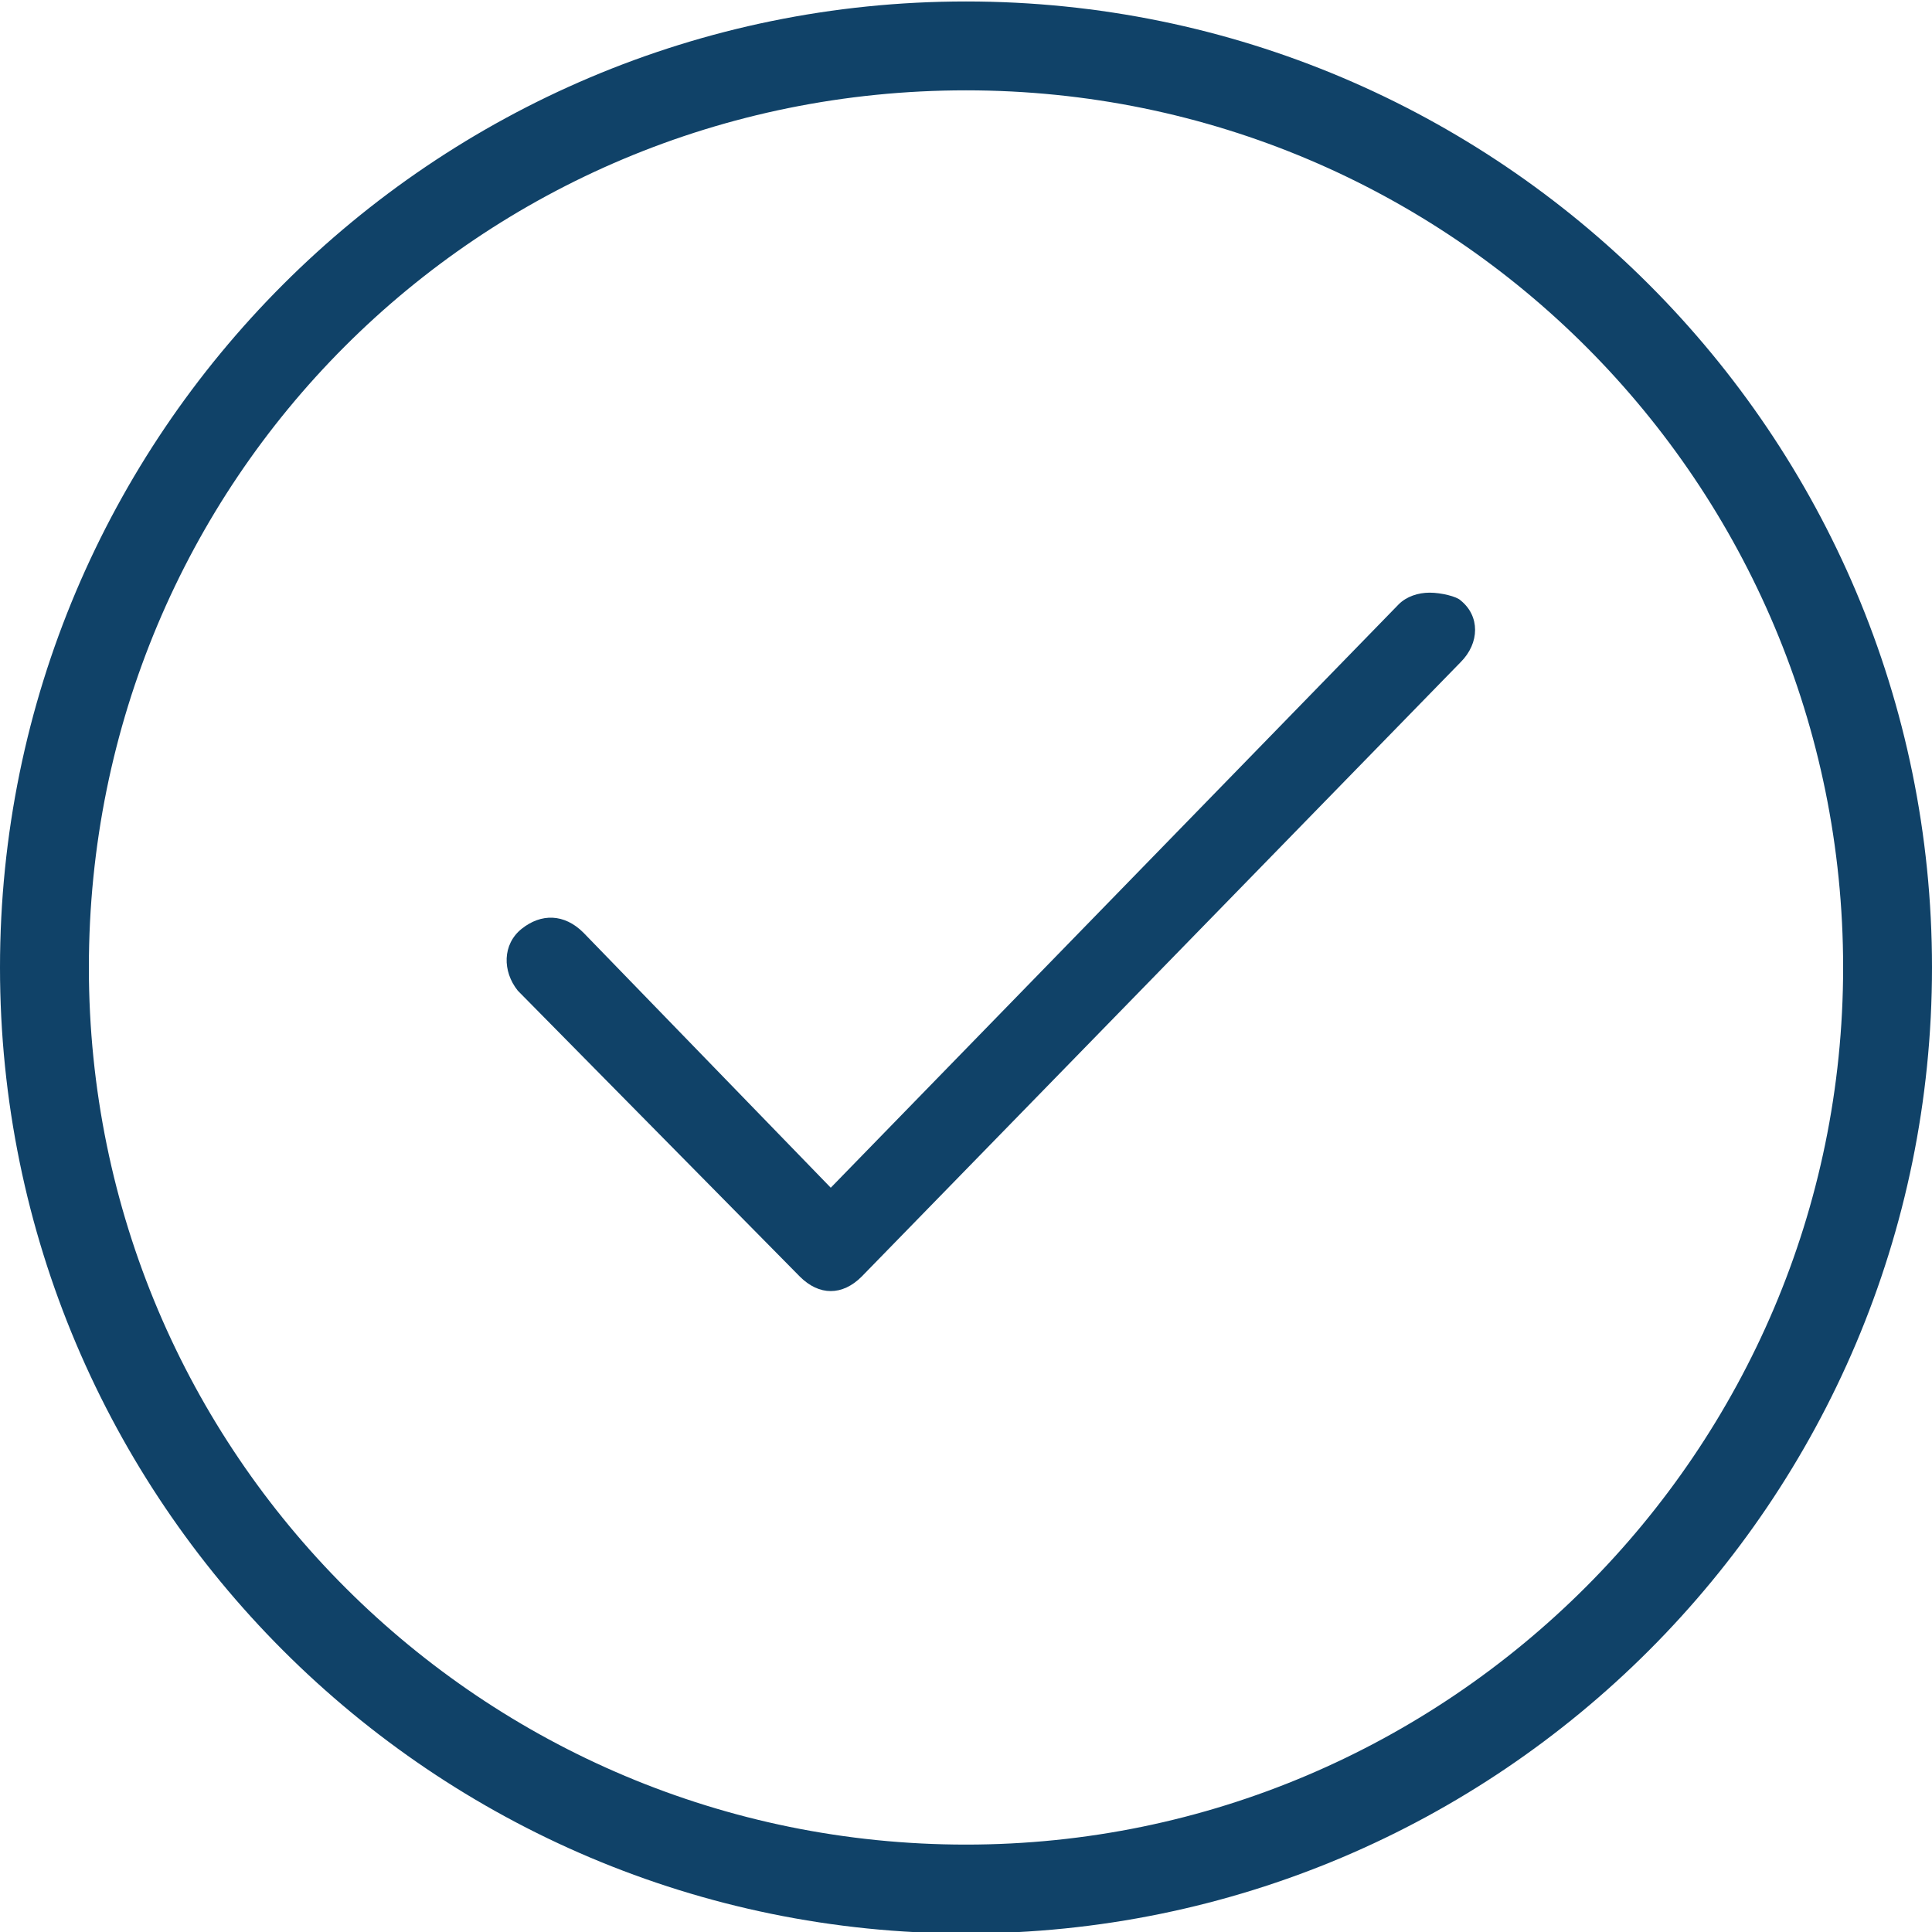
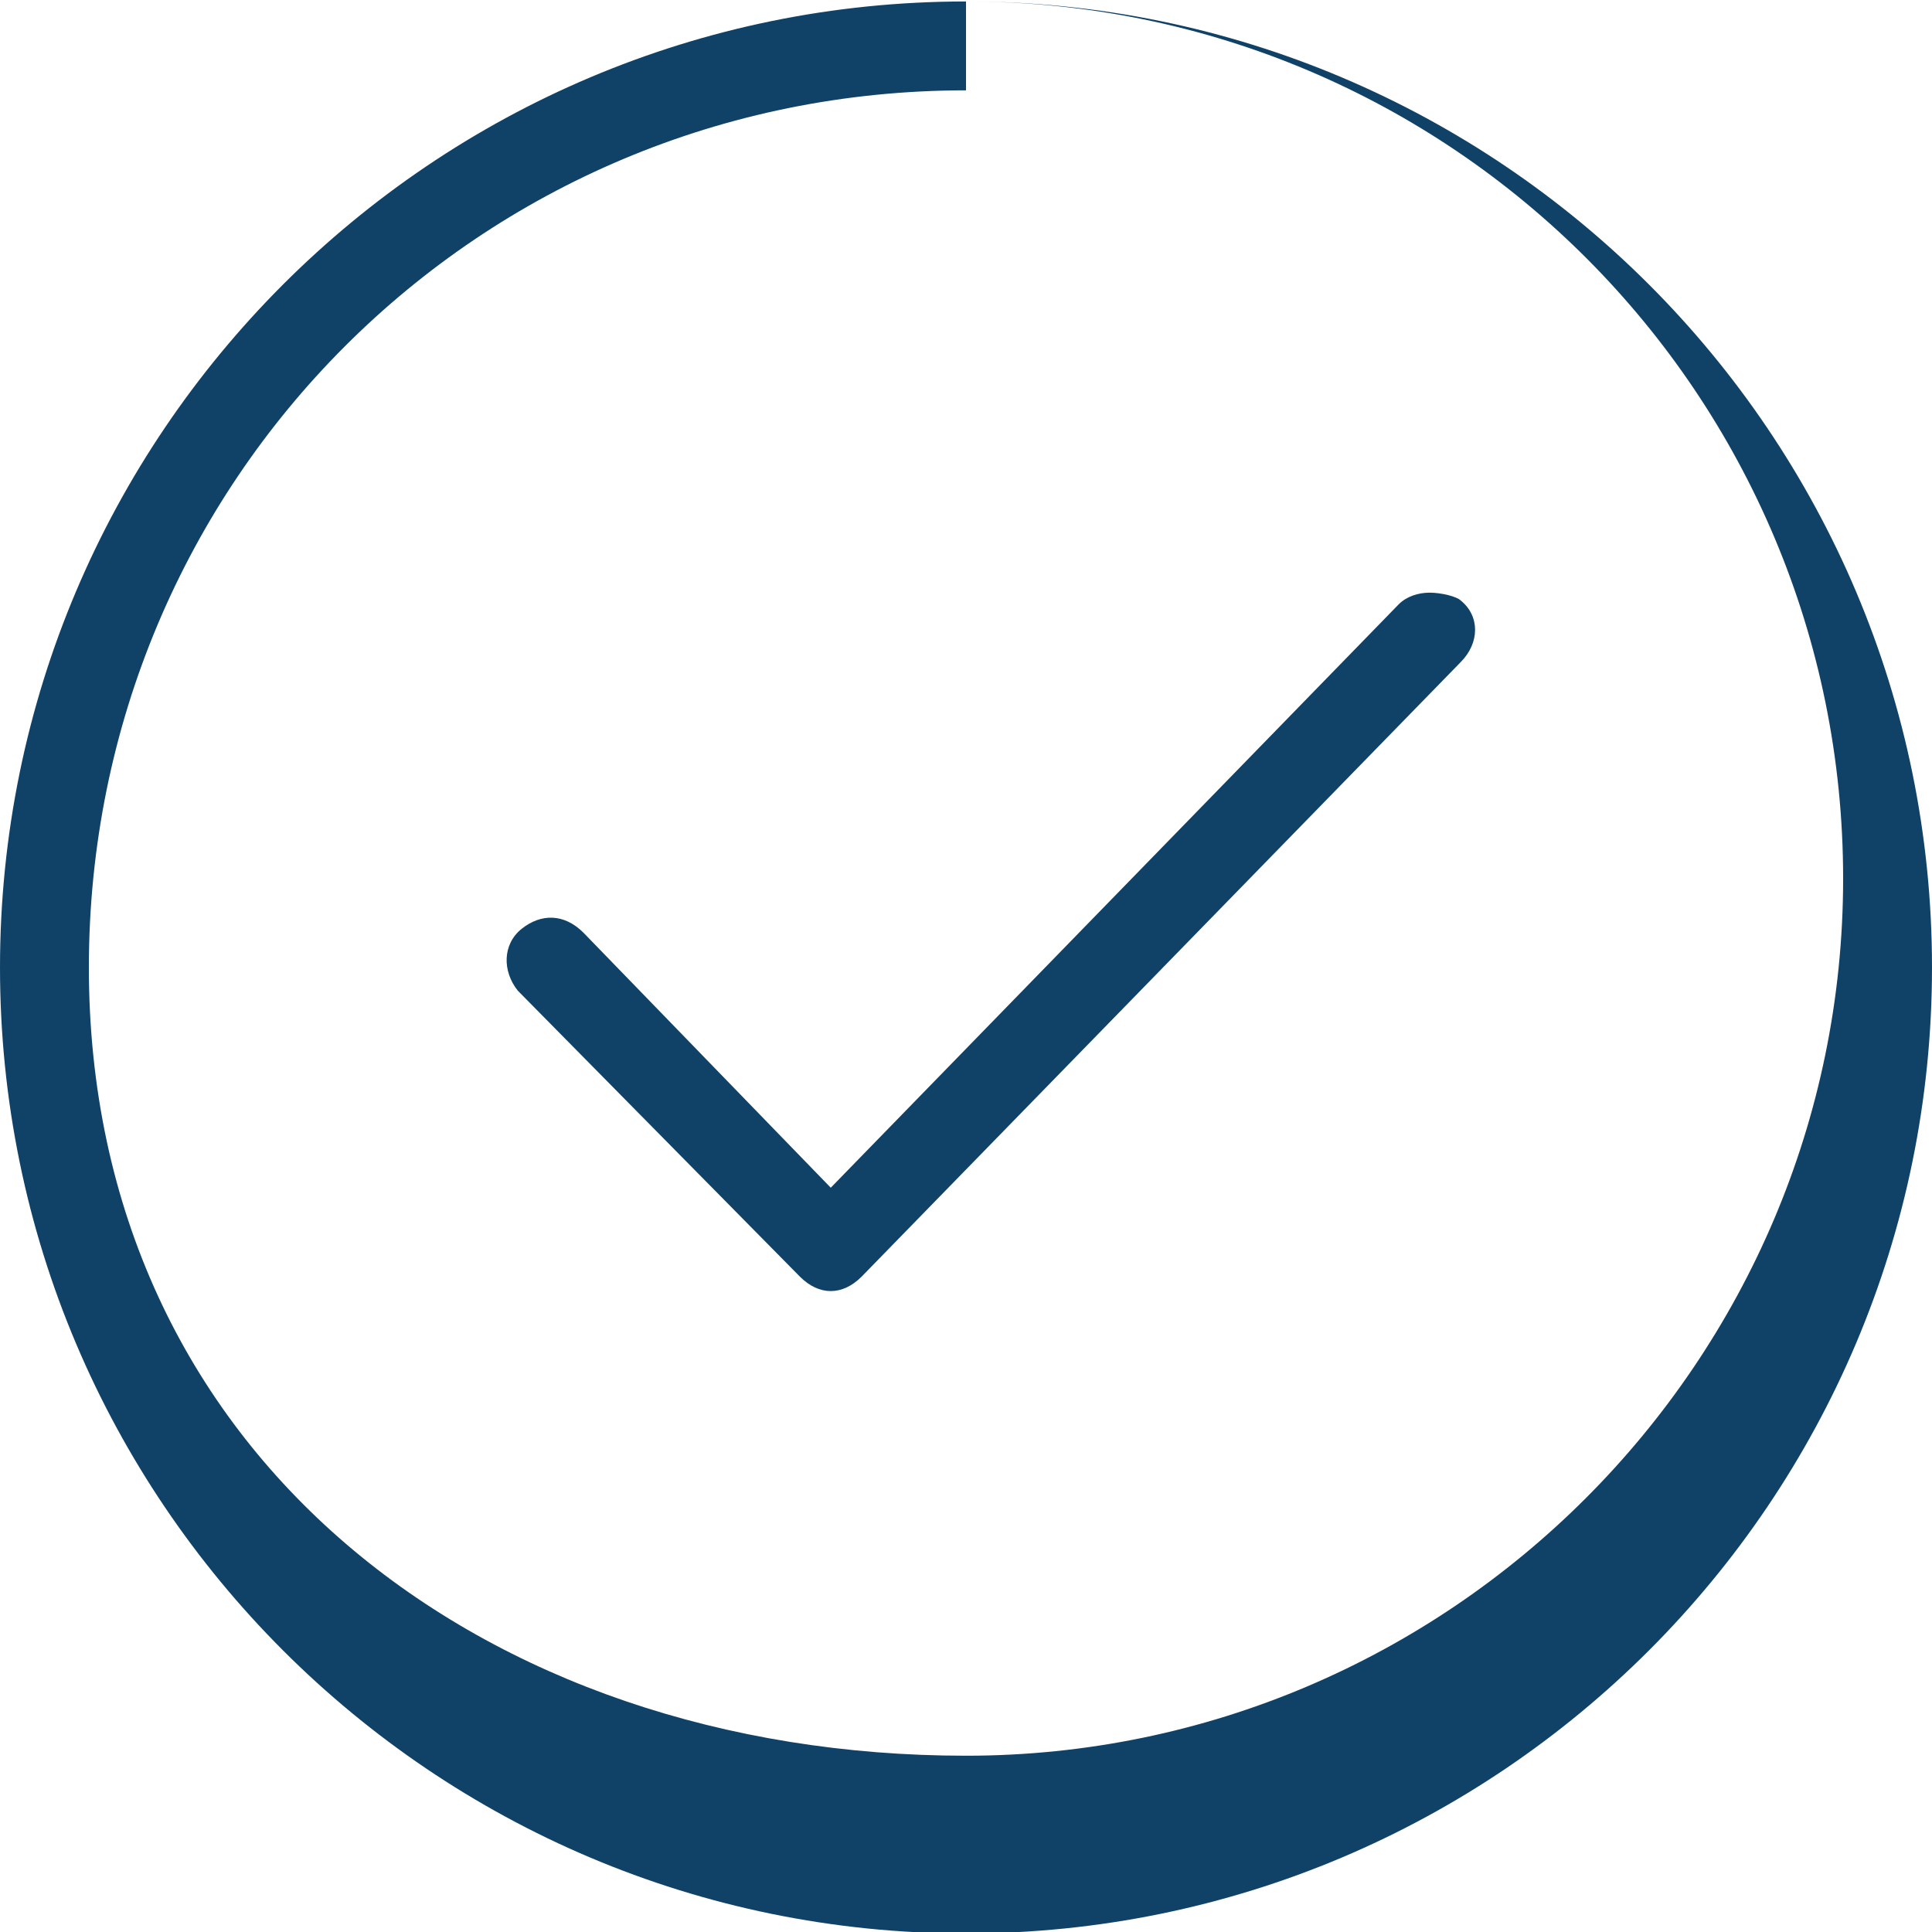
<svg xmlns="http://www.w3.org/2000/svg" version="1.1" id="Layer_1" x="0px" y="0px" viewBox="0 0 50 50" style="enable-background:new 0 0 50 50;" xml:space="preserve">
  <style type="text/css">
	.st0{fill:#104268;}
</style>
  <g transform="translate(0,-952.362)">
-     <path class="st0" d="M25,952.4c-13.8,0-25,11.2-25,25s11.2,25,25,25s25-11.2,25-25S38.8,952.4,25,952.4z M25,954.7   c12.6,0,22.7,10.2,22.7,22.7s-10.2,22.7-22.7,22.7S2.3,990,2.3,977.4C2.3,964.8,12.4,954.7,25,954.7z M37,967.7   c-0.3,0-0.6,0.1-0.8,0.3l-14.7,15.1l-6.4-6.6c-0.5-0.5-1.1-0.5-1.6-0.1c-0.5,0.4-0.5,1.1-0.1,1.6l0,0l7.3,7.4   c0.5,0.5,1.1,0.5,1.6,0l0,0l15.5-15.9c0.5-0.5,0.5-1.2,0-1.6C37.7,967.8,37.3,967.7,37,967.7z" />
+     <path class="st0" d="M25,952.4c-13.8,0-25,11.2-25,25s11.2,25,25,25s25-11.2,25-25S38.8,952.4,25,952.4z c12.6,0,22.7,10.2,22.7,22.7s-10.2,22.7-22.7,22.7S2.3,990,2.3,977.4C2.3,964.8,12.4,954.7,25,954.7z M37,967.7   c-0.3,0-0.6,0.1-0.8,0.3l-14.7,15.1l-6.4-6.6c-0.5-0.5-1.1-0.5-1.6-0.1c-0.5,0.4-0.5,1.1-0.1,1.6l0,0l7.3,7.4   c0.5,0.5,1.1,0.5,1.6,0l0,0l15.5-15.9c0.5-0.5,0.5-1.2,0-1.6C37.7,967.8,37.3,967.7,37,967.7z" />
  </g>
</svg>